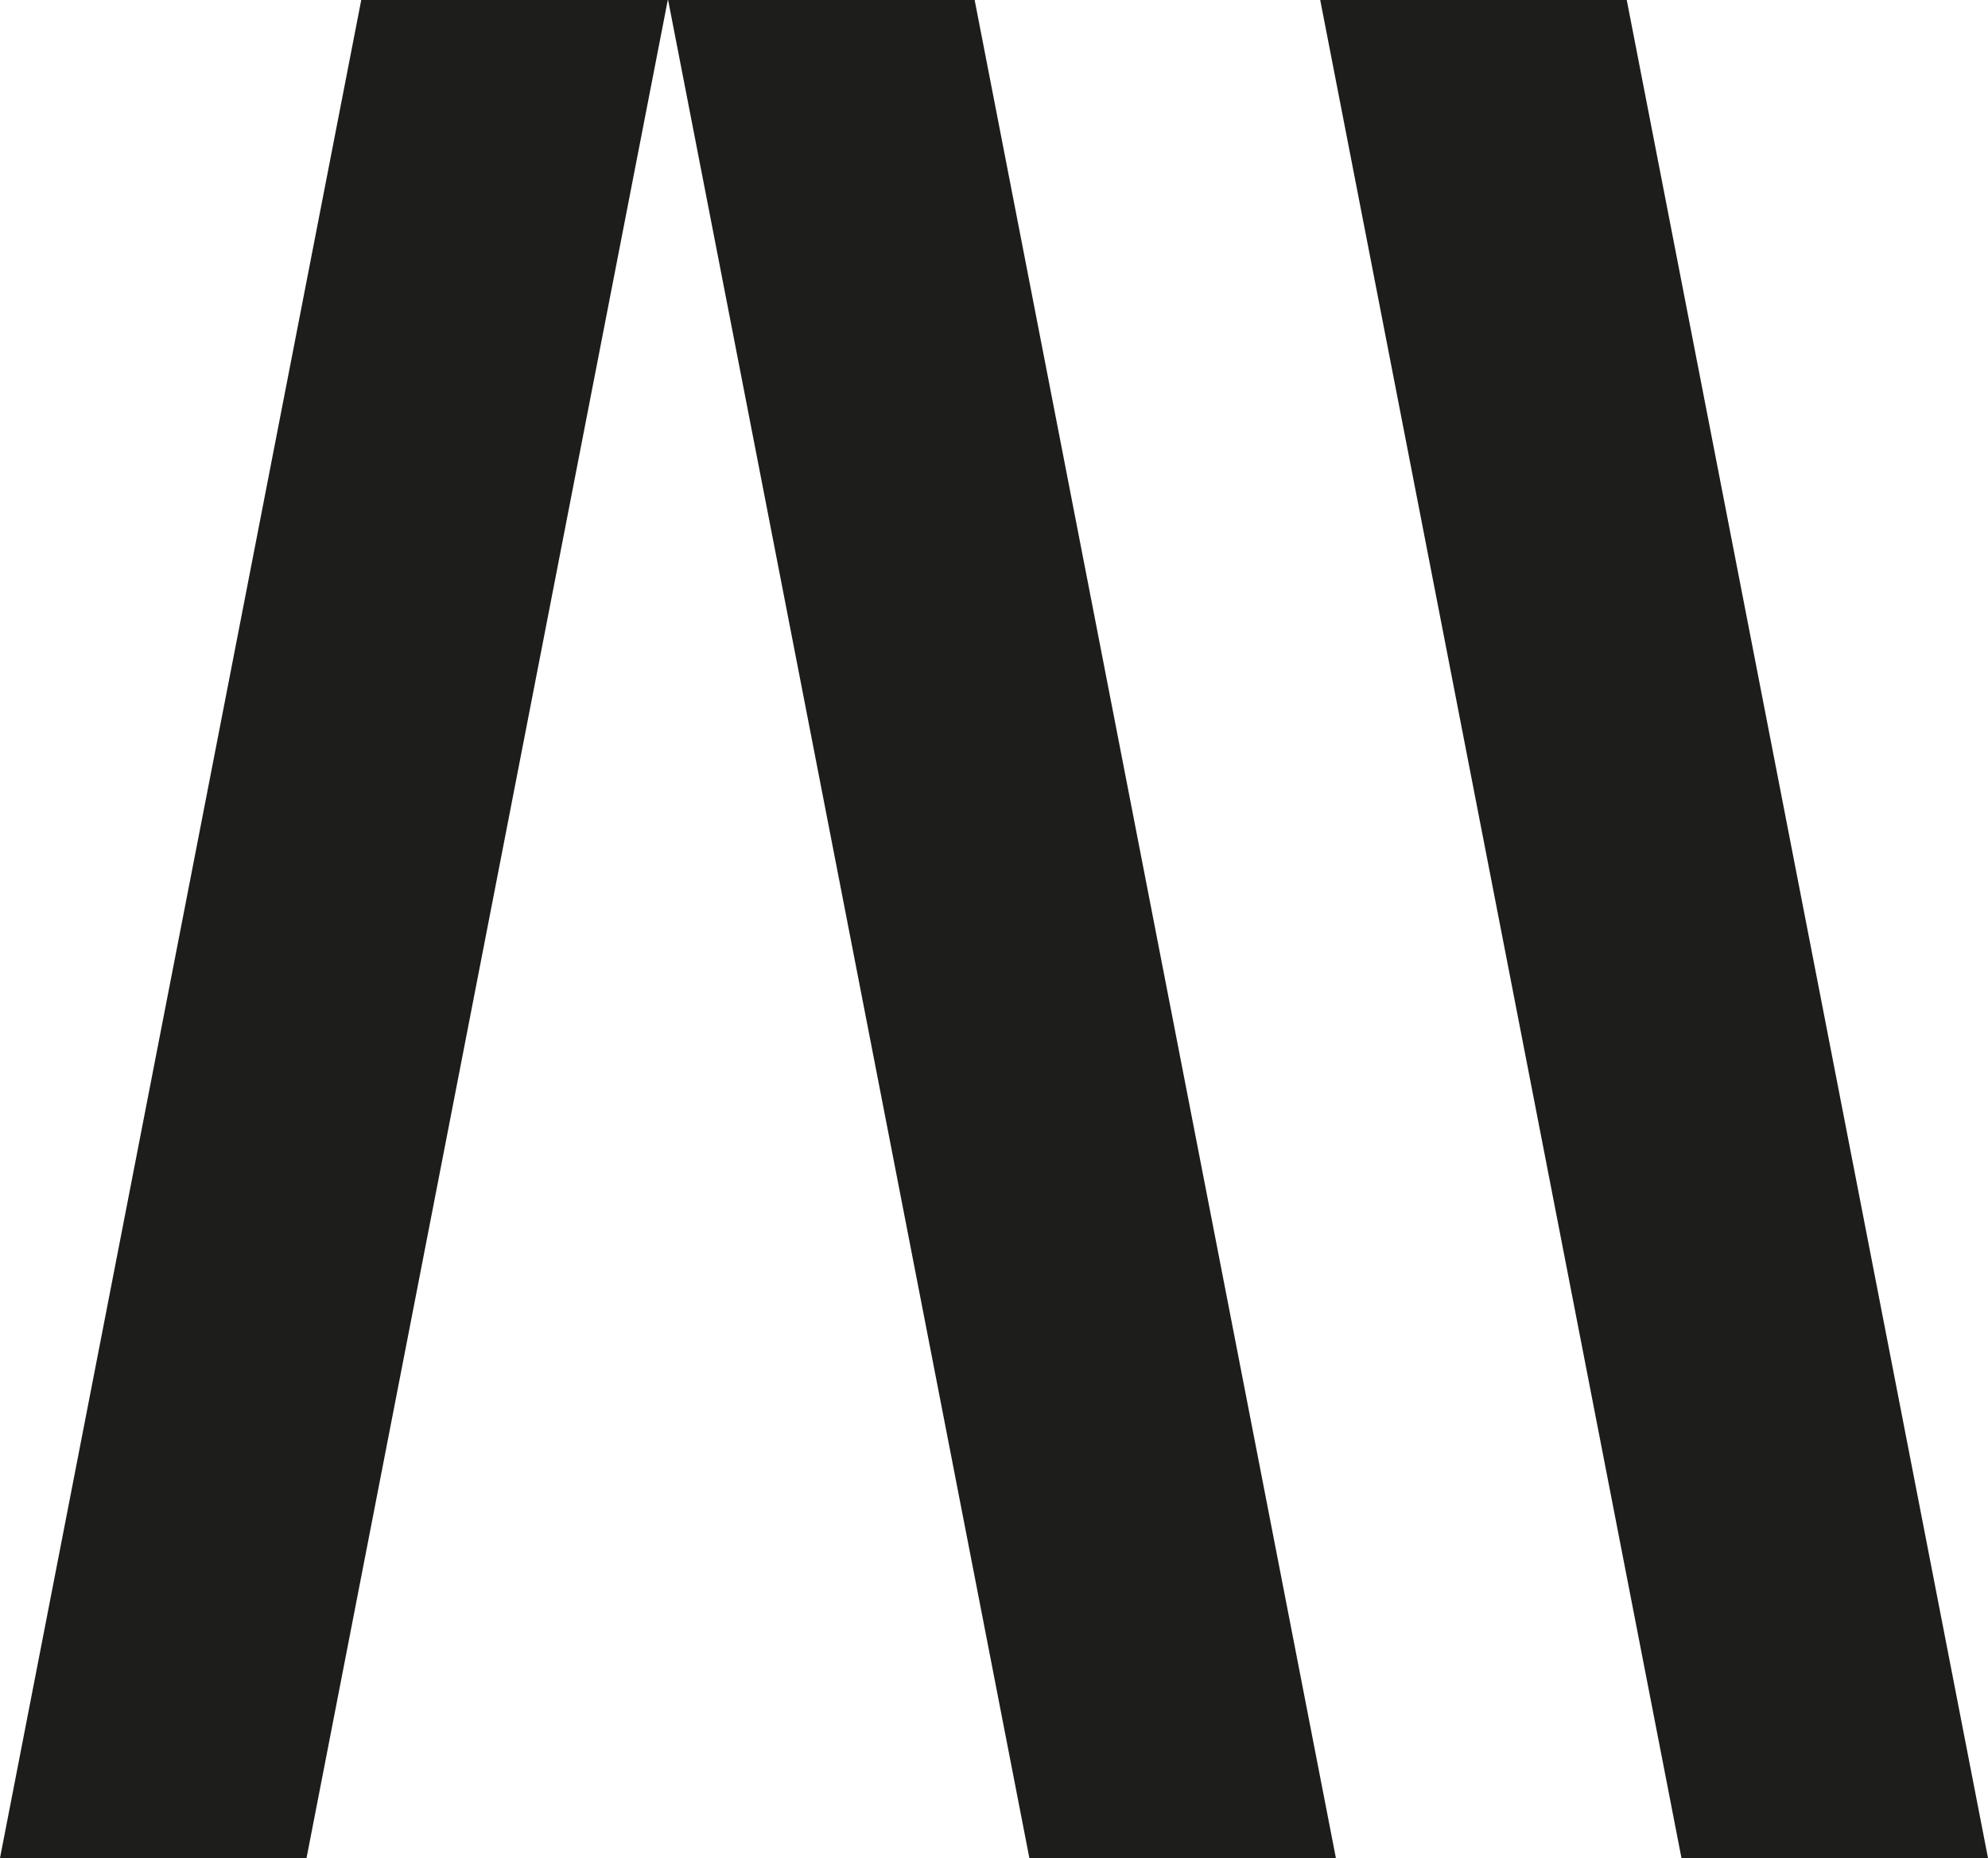
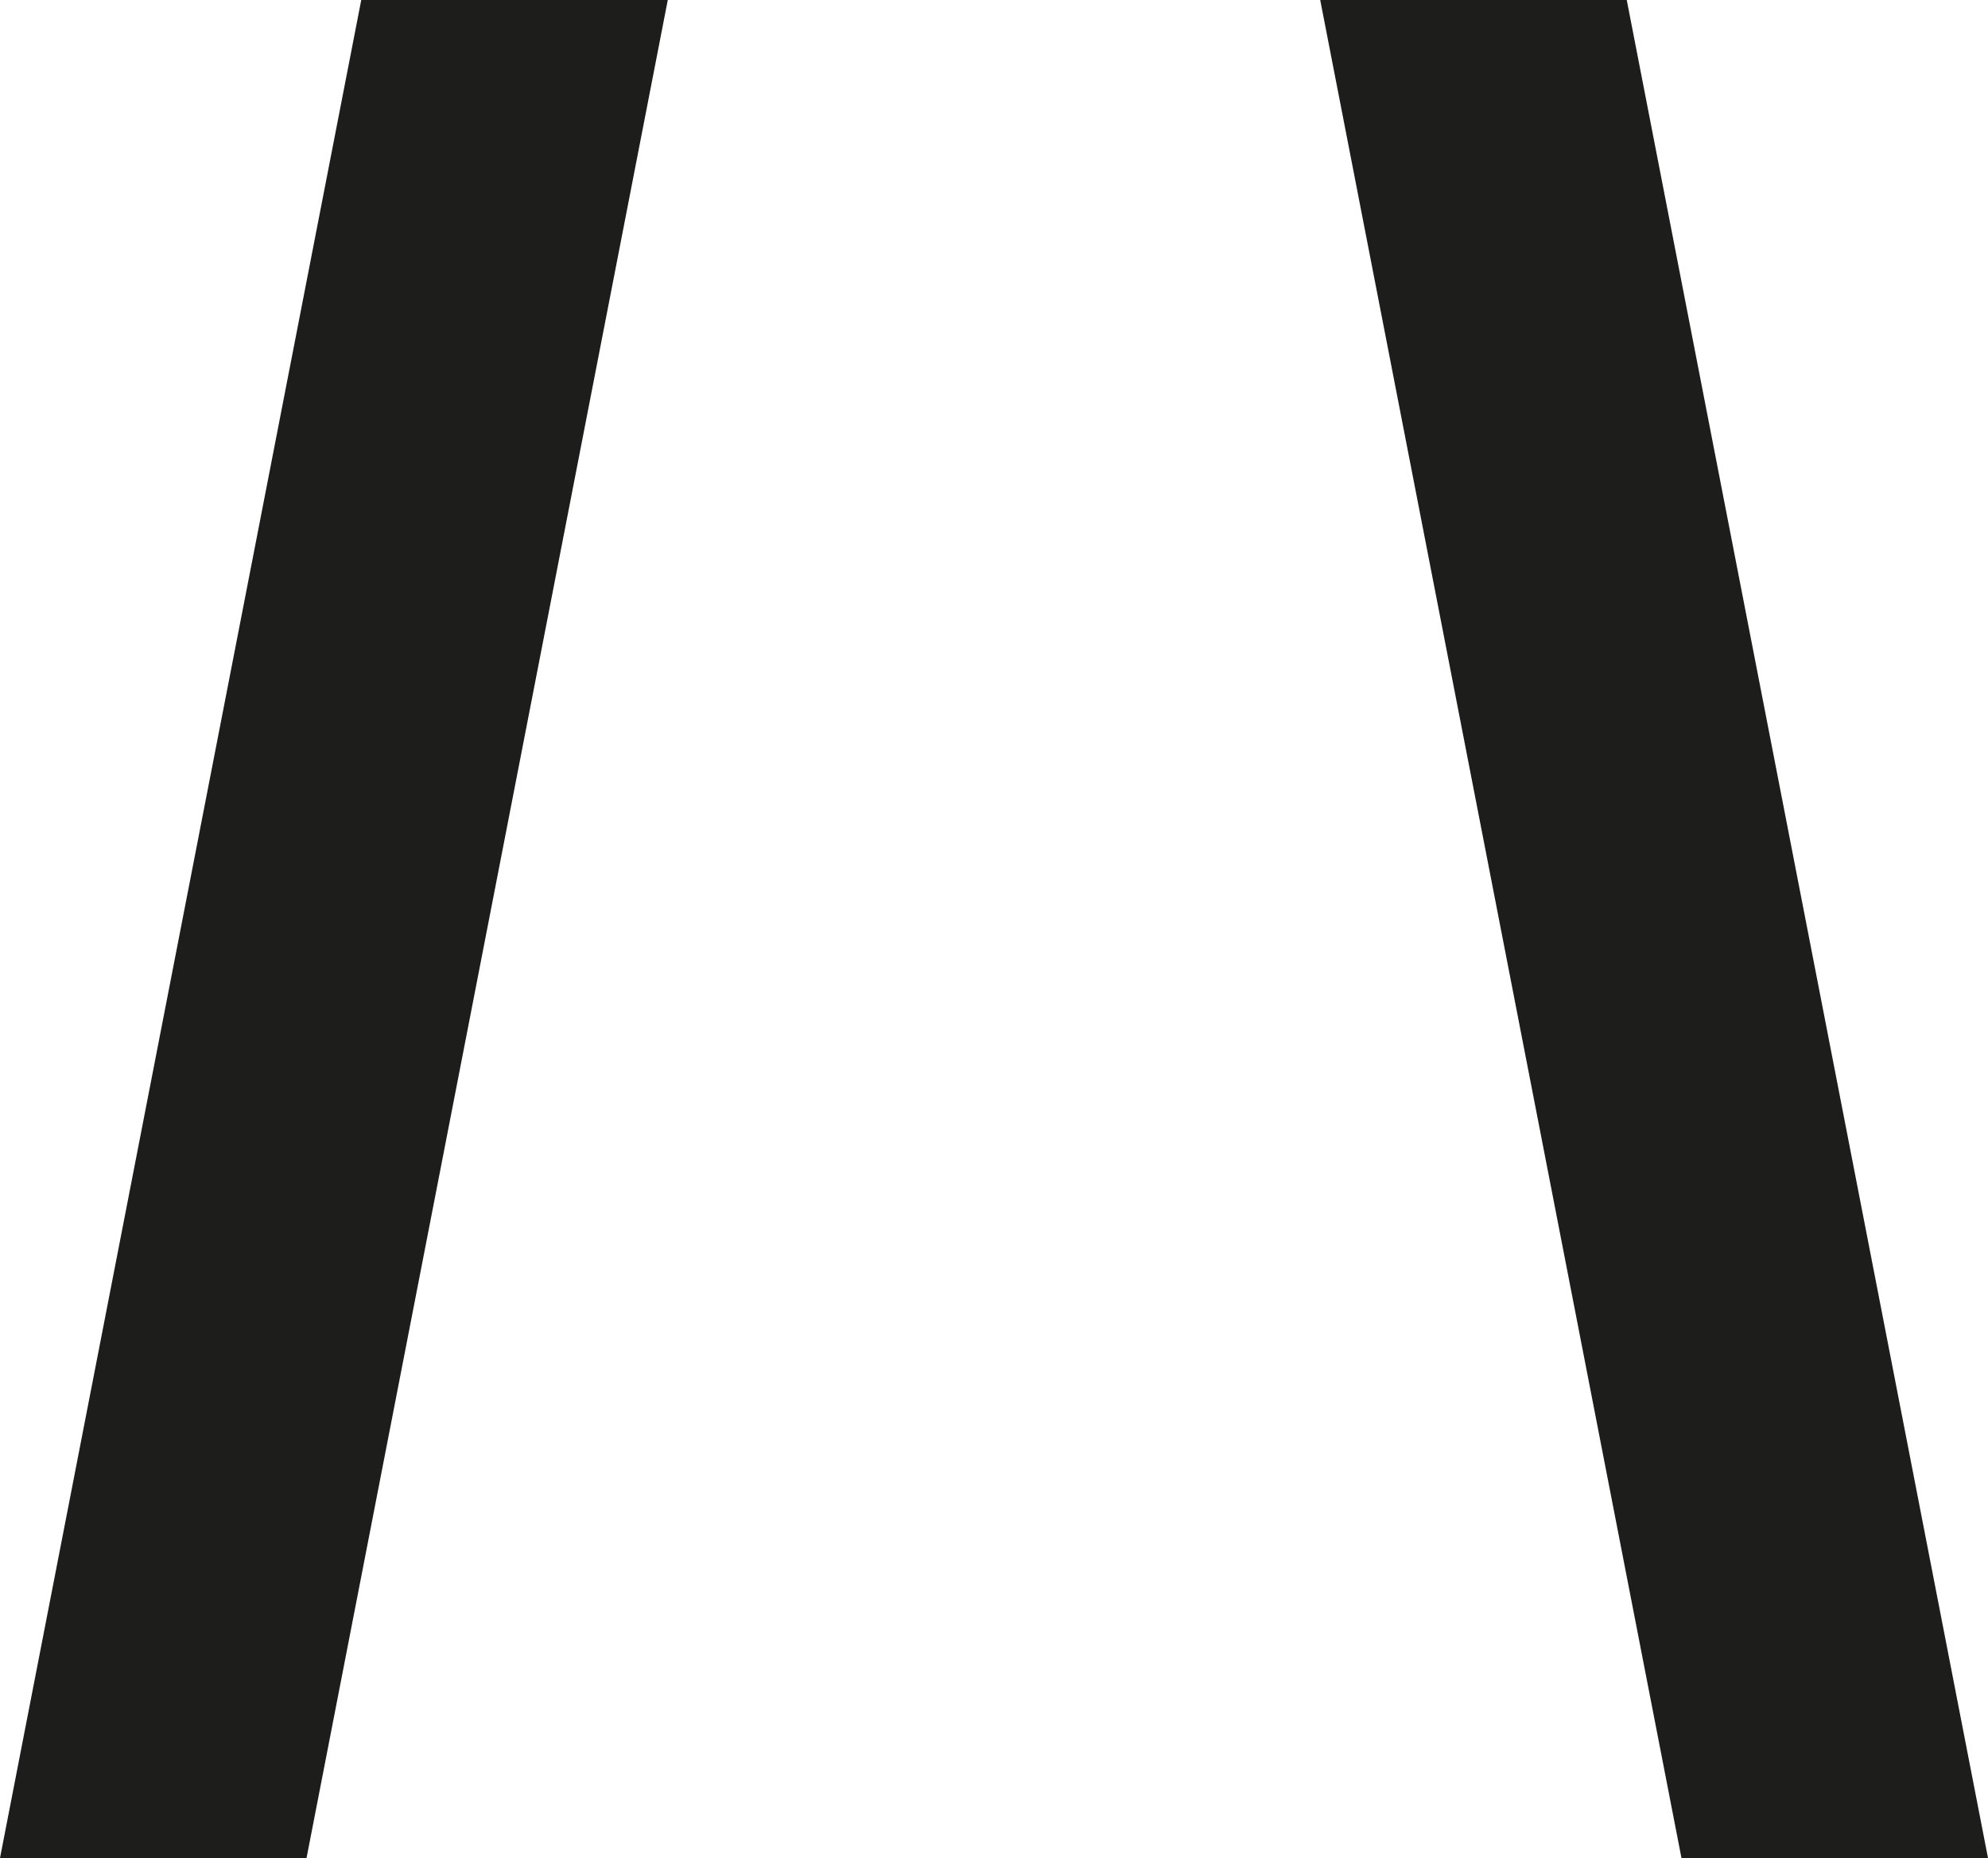
<svg xmlns="http://www.w3.org/2000/svg" viewBox="0 0 124.26 116.16">
  <defs>
    <style>.cls-1{fill:#1d1d1b;}</style>
  </defs>
  <g id="Слой_2" data-name="Слой 2">
    <g id="Слой_1-2" data-name="Слой 1">
-       <polygon class="cls-1" points="83.5 116.16 64.34 116.16 41.76 0 60.92 0 83.5 116.16" />
      <polygon class="cls-1" points="124.26 116.16 105.1 116.16 82.52 0 101.68 0 124.26 116.16" />
      <polygon class="cls-1" points="41.74 0 19.16 116.16 0 116.16 22.58 0 41.74 0" />
    </g>
  </g>
</svg>